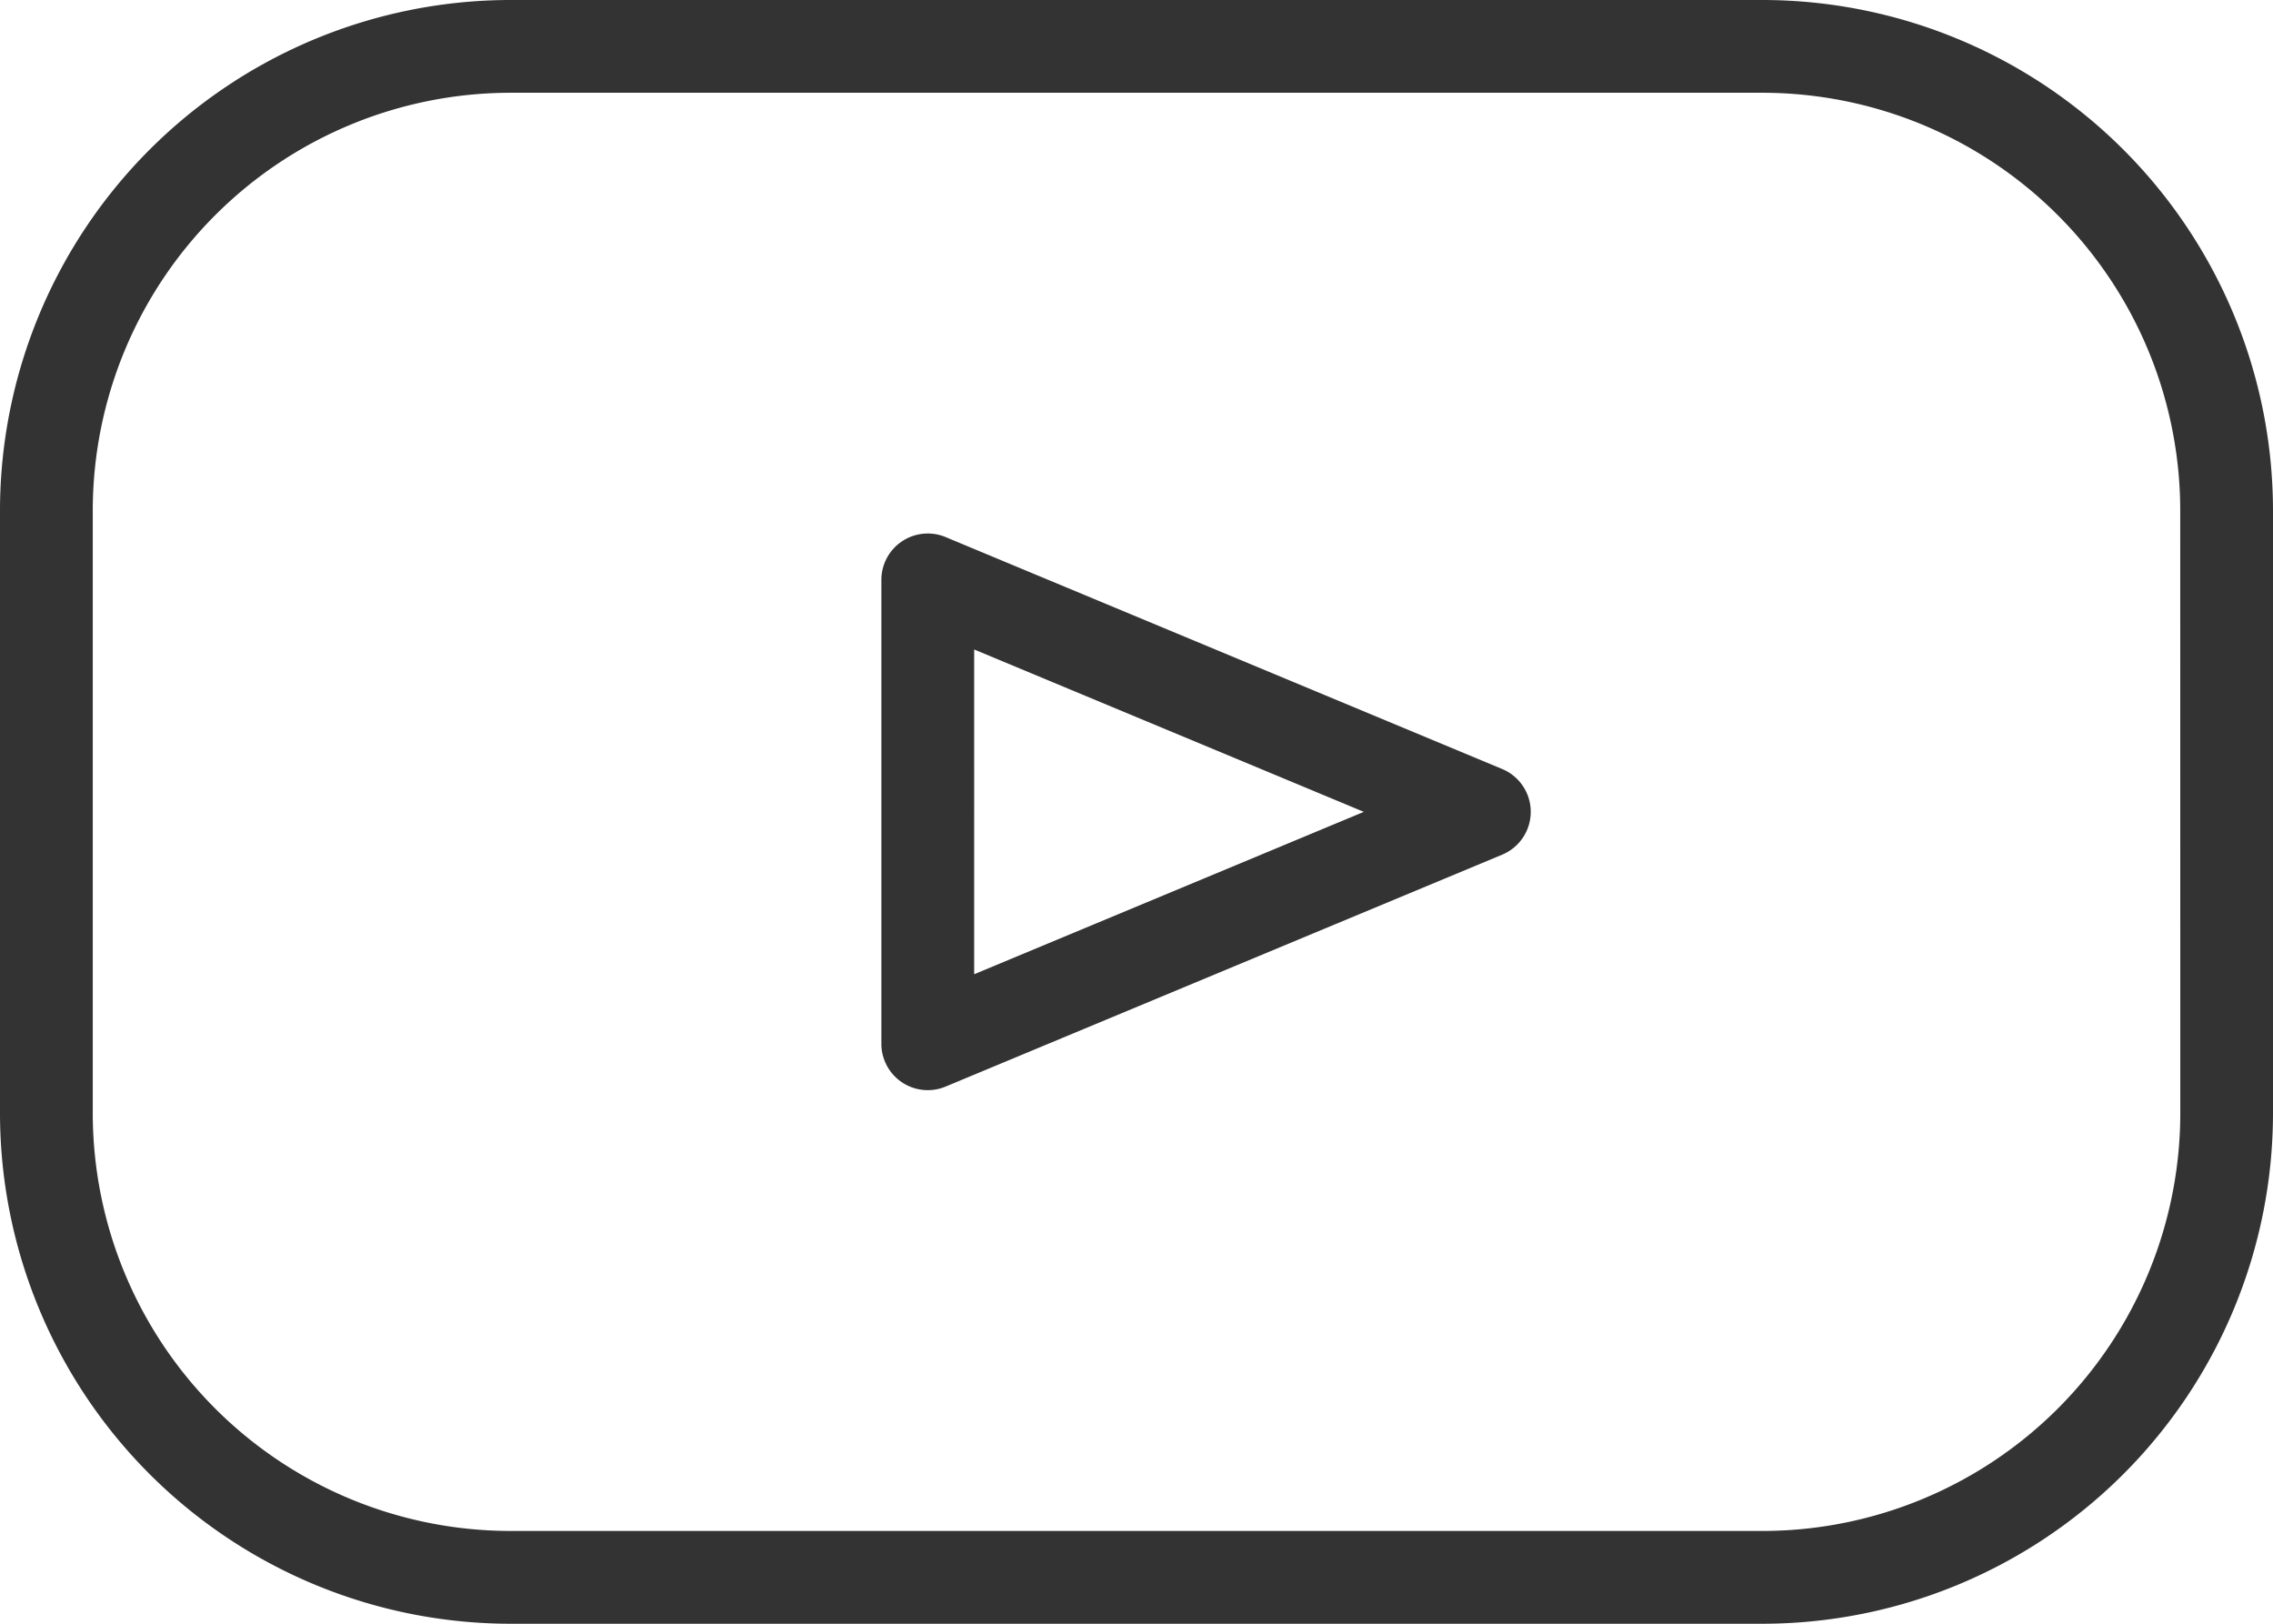
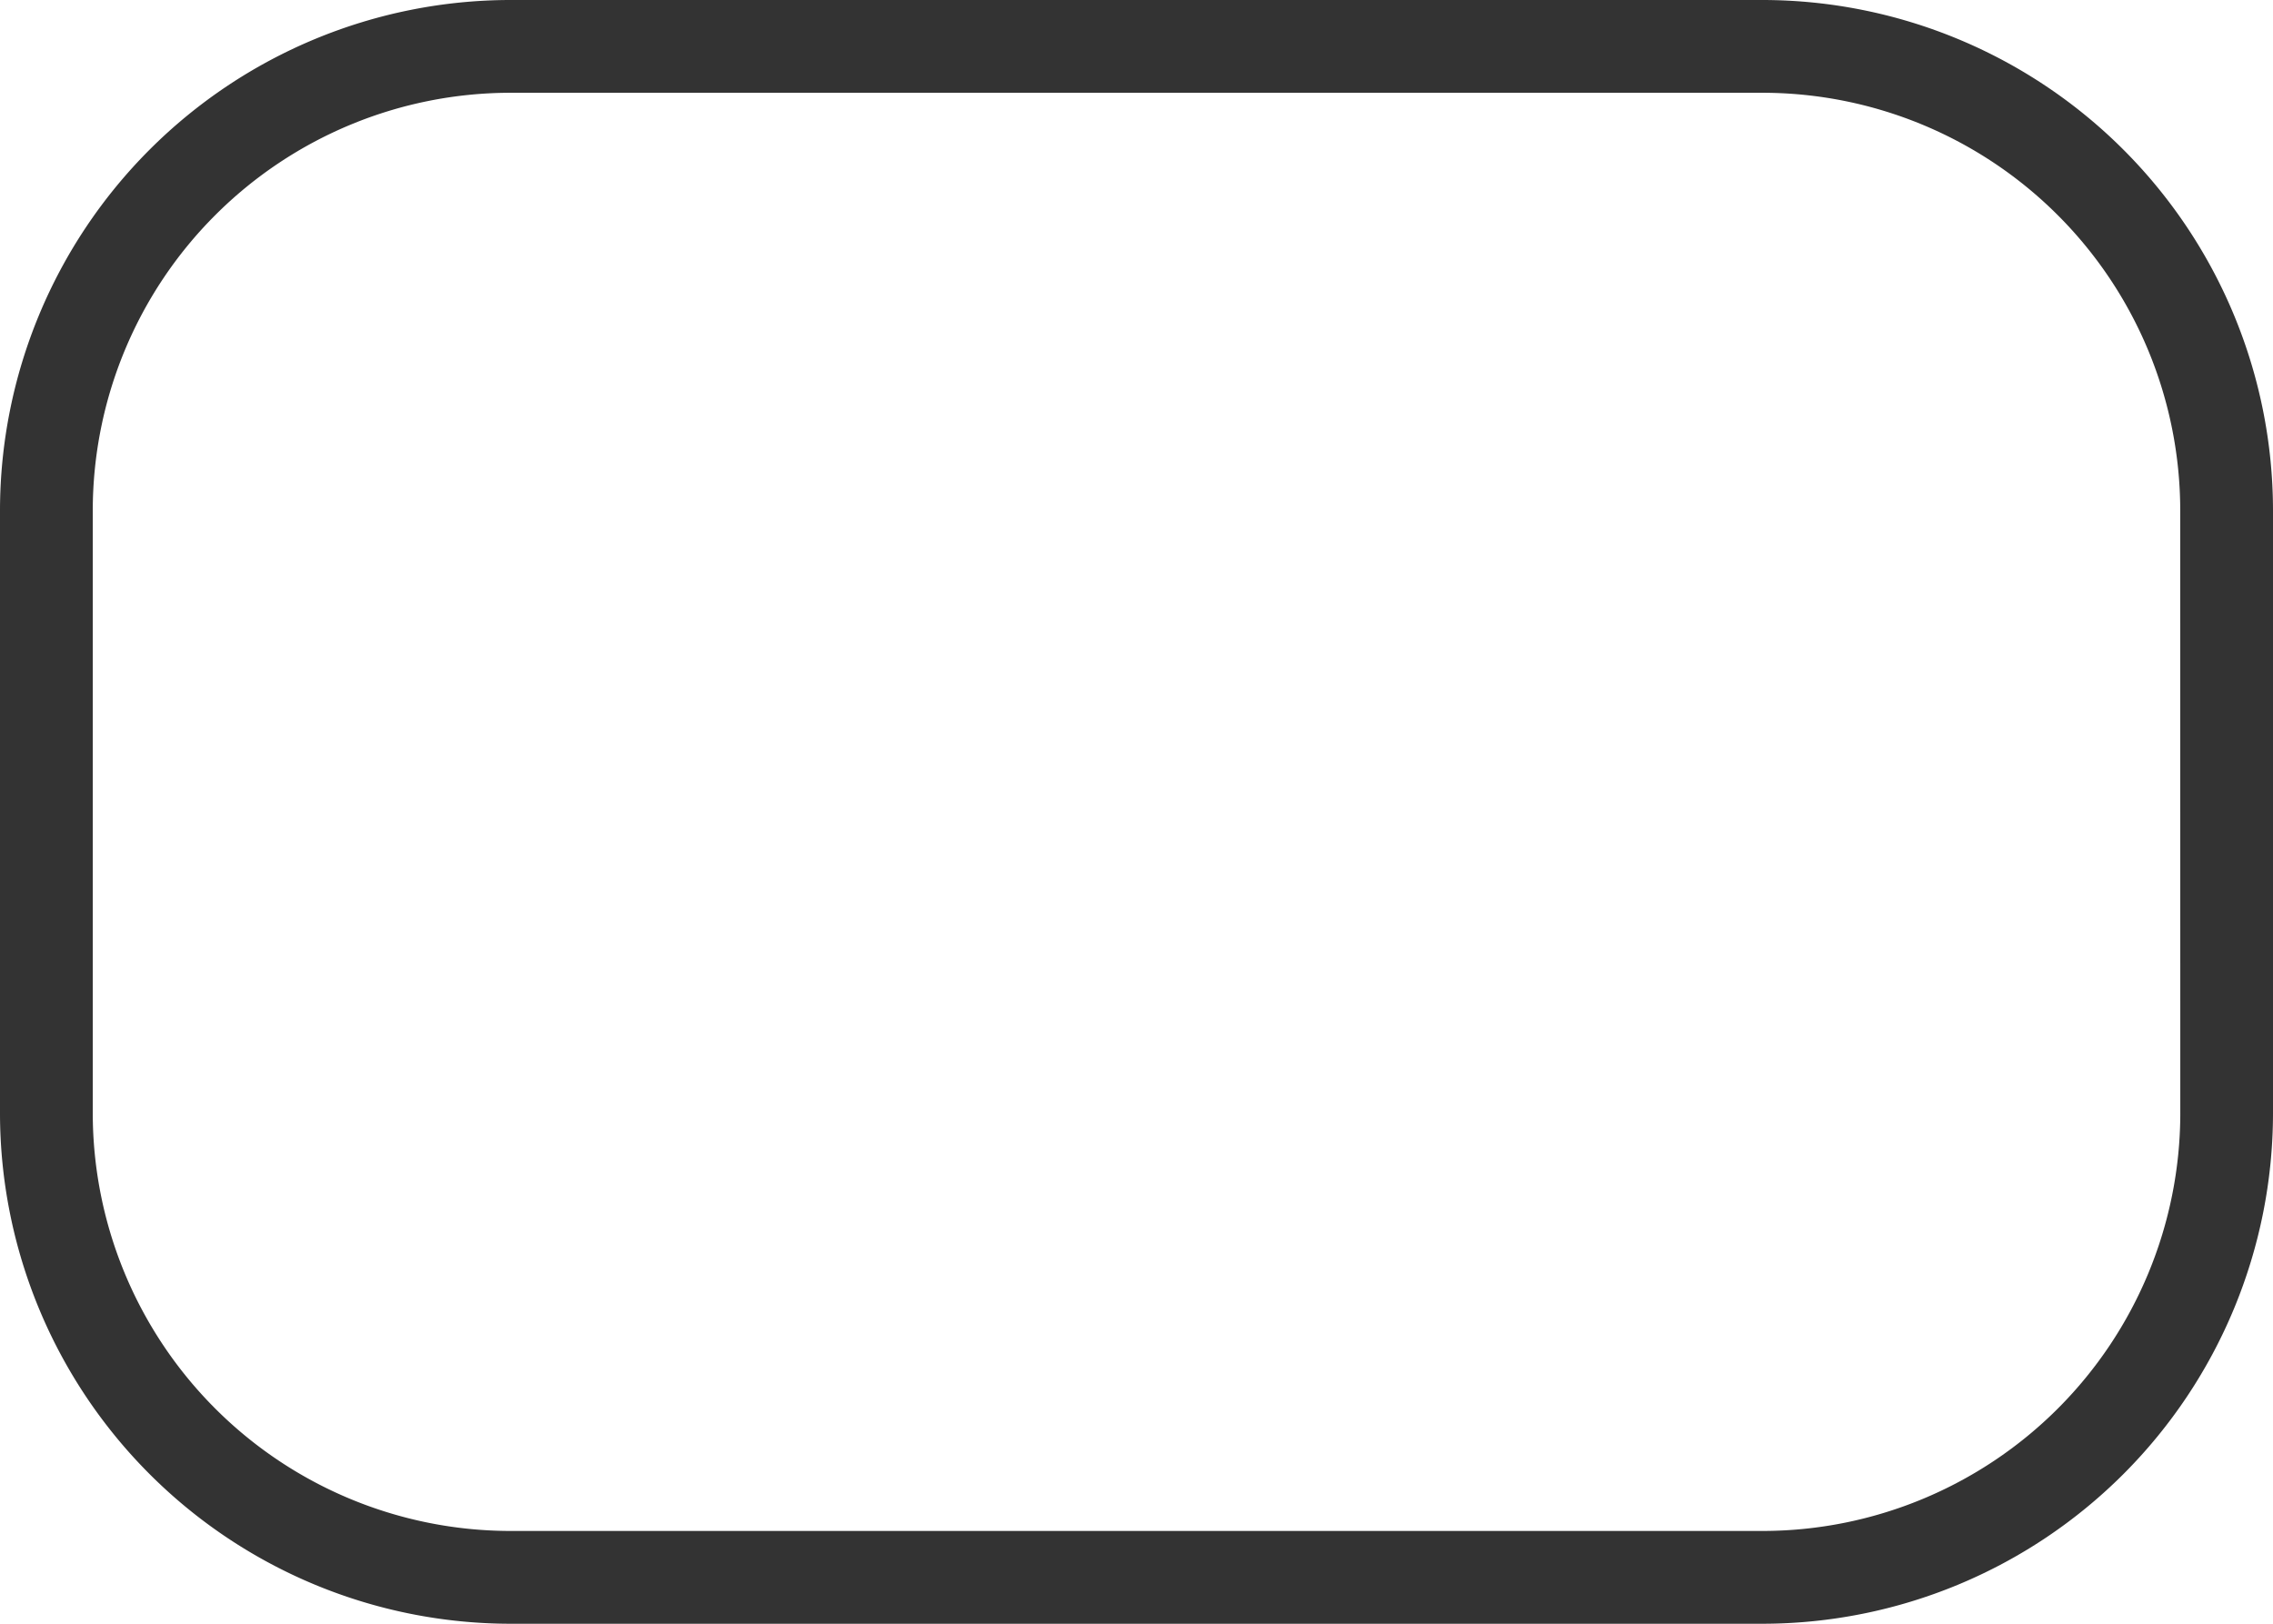
<svg xmlns="http://www.w3.org/2000/svg" id="youtube" width="79.686" height="56.919" viewBox="0 0 79.686 56.919">
  <g id="グループ_2322" data-name="グループ 2322" transform="translate(0 0)">
    <g id="グループ_2321" data-name="グループ 2321">
      <path id="パス_994" data-name="パス 994" d="M61.8,70H17.889A17.909,17.909,0,0,0,0,87.889V109.03a17.909,17.909,0,0,0,17.889,17.889H61.8A17.909,17.909,0,0,0,79.686,109.03V87.889A17.909,17.909,0,0,0,61.8,70Zm14.636,39.03A14.653,14.653,0,0,1,61.8,123.666H17.889A14.653,14.653,0,0,1,3.252,109.03V87.889A14.653,14.653,0,0,1,17.889,73.252H61.8A14.653,14.653,0,0,1,76.434,87.889Z" transform="translate(0 -70)" fill="#333" />
-       <path id="パス_995" data-name="パス 995" d="M211.767,193.256l-19.515-8.131a1.626,1.626,0,0,0-2.252,1.5v16.262a1.626,1.626,0,0,0,2.252,1.5l19.515-8.131a1.626,1.626,0,0,0,0-3Zm-18.514,7.193V189.065l13.66,5.692Z" transform="translate(-159.101 -166.298)" fill="#333" />
    </g>
  </g>
</svg>